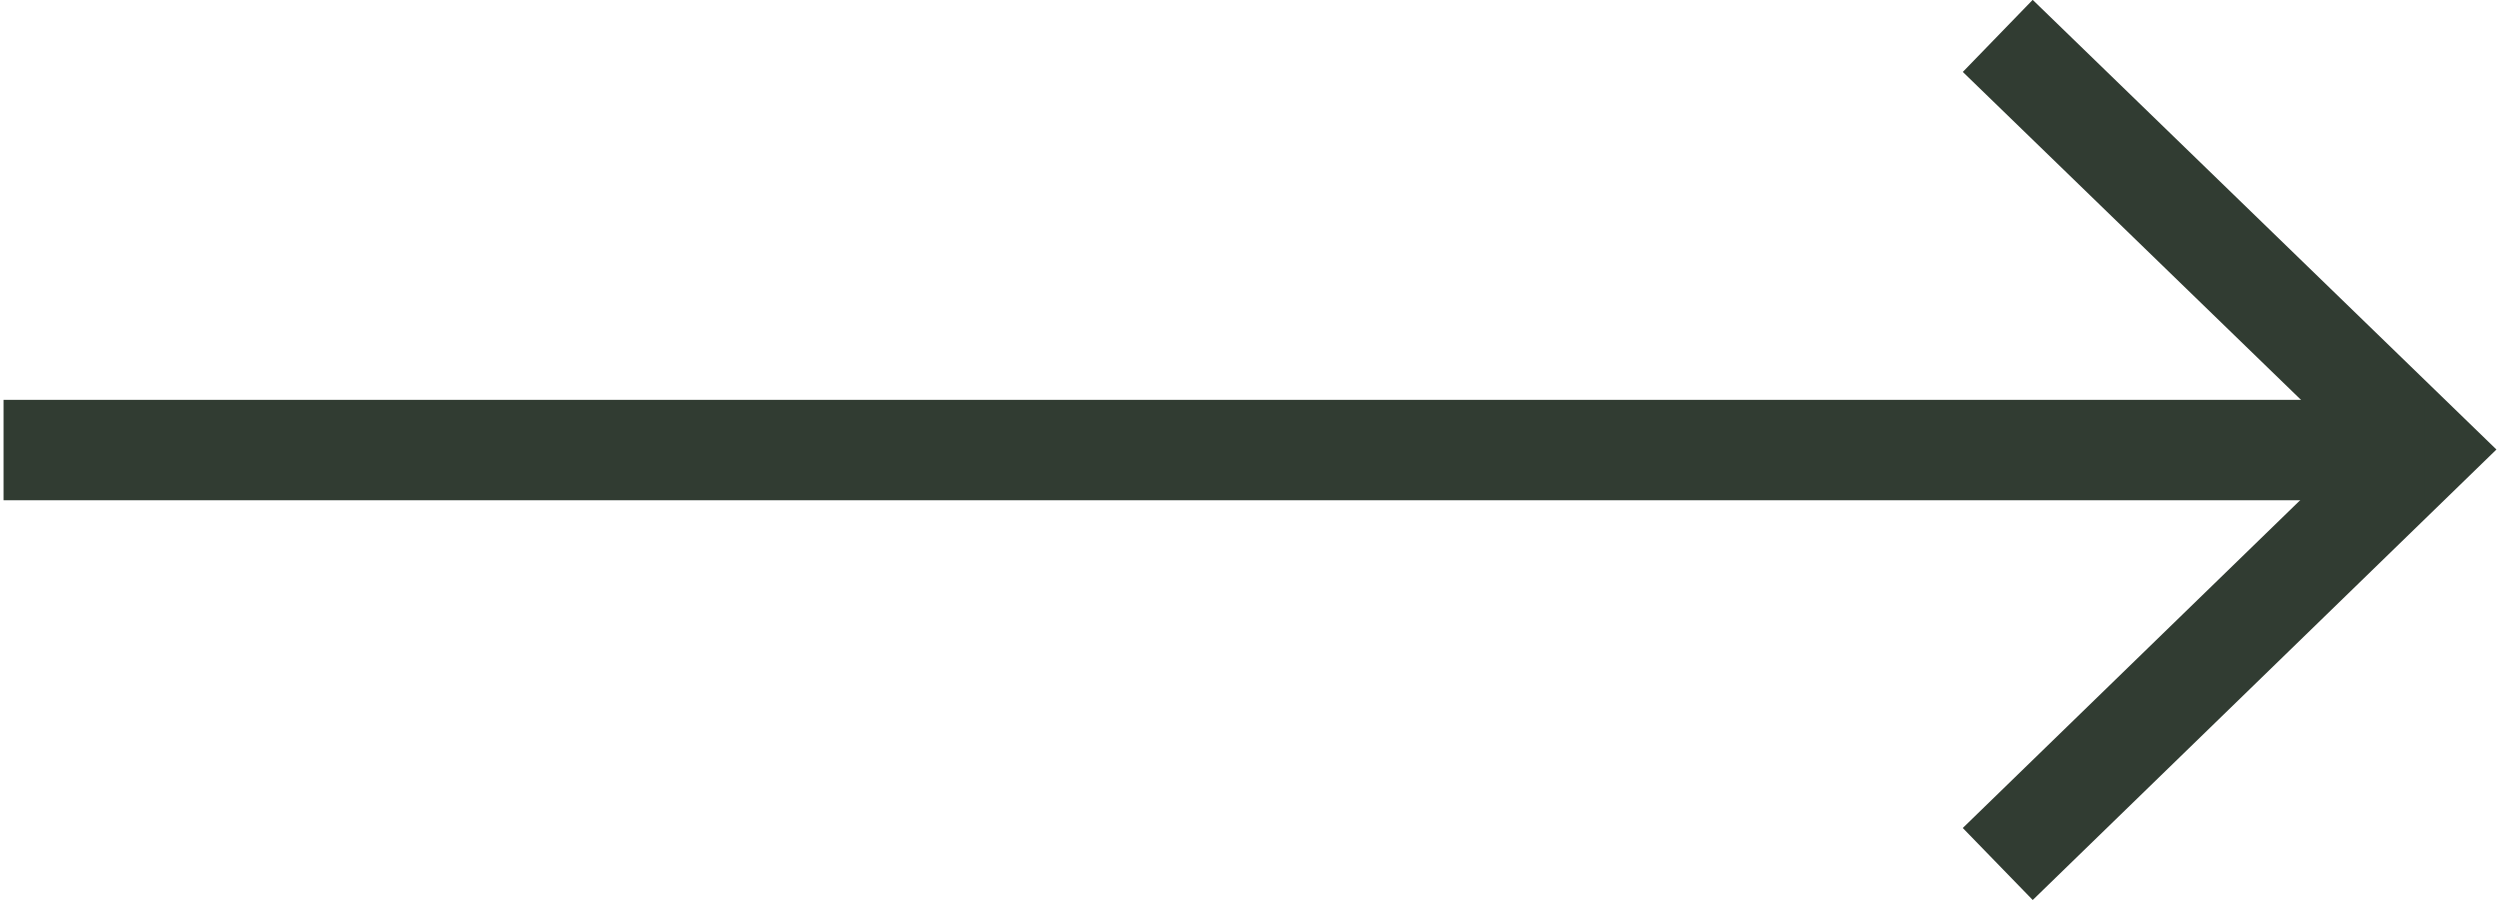
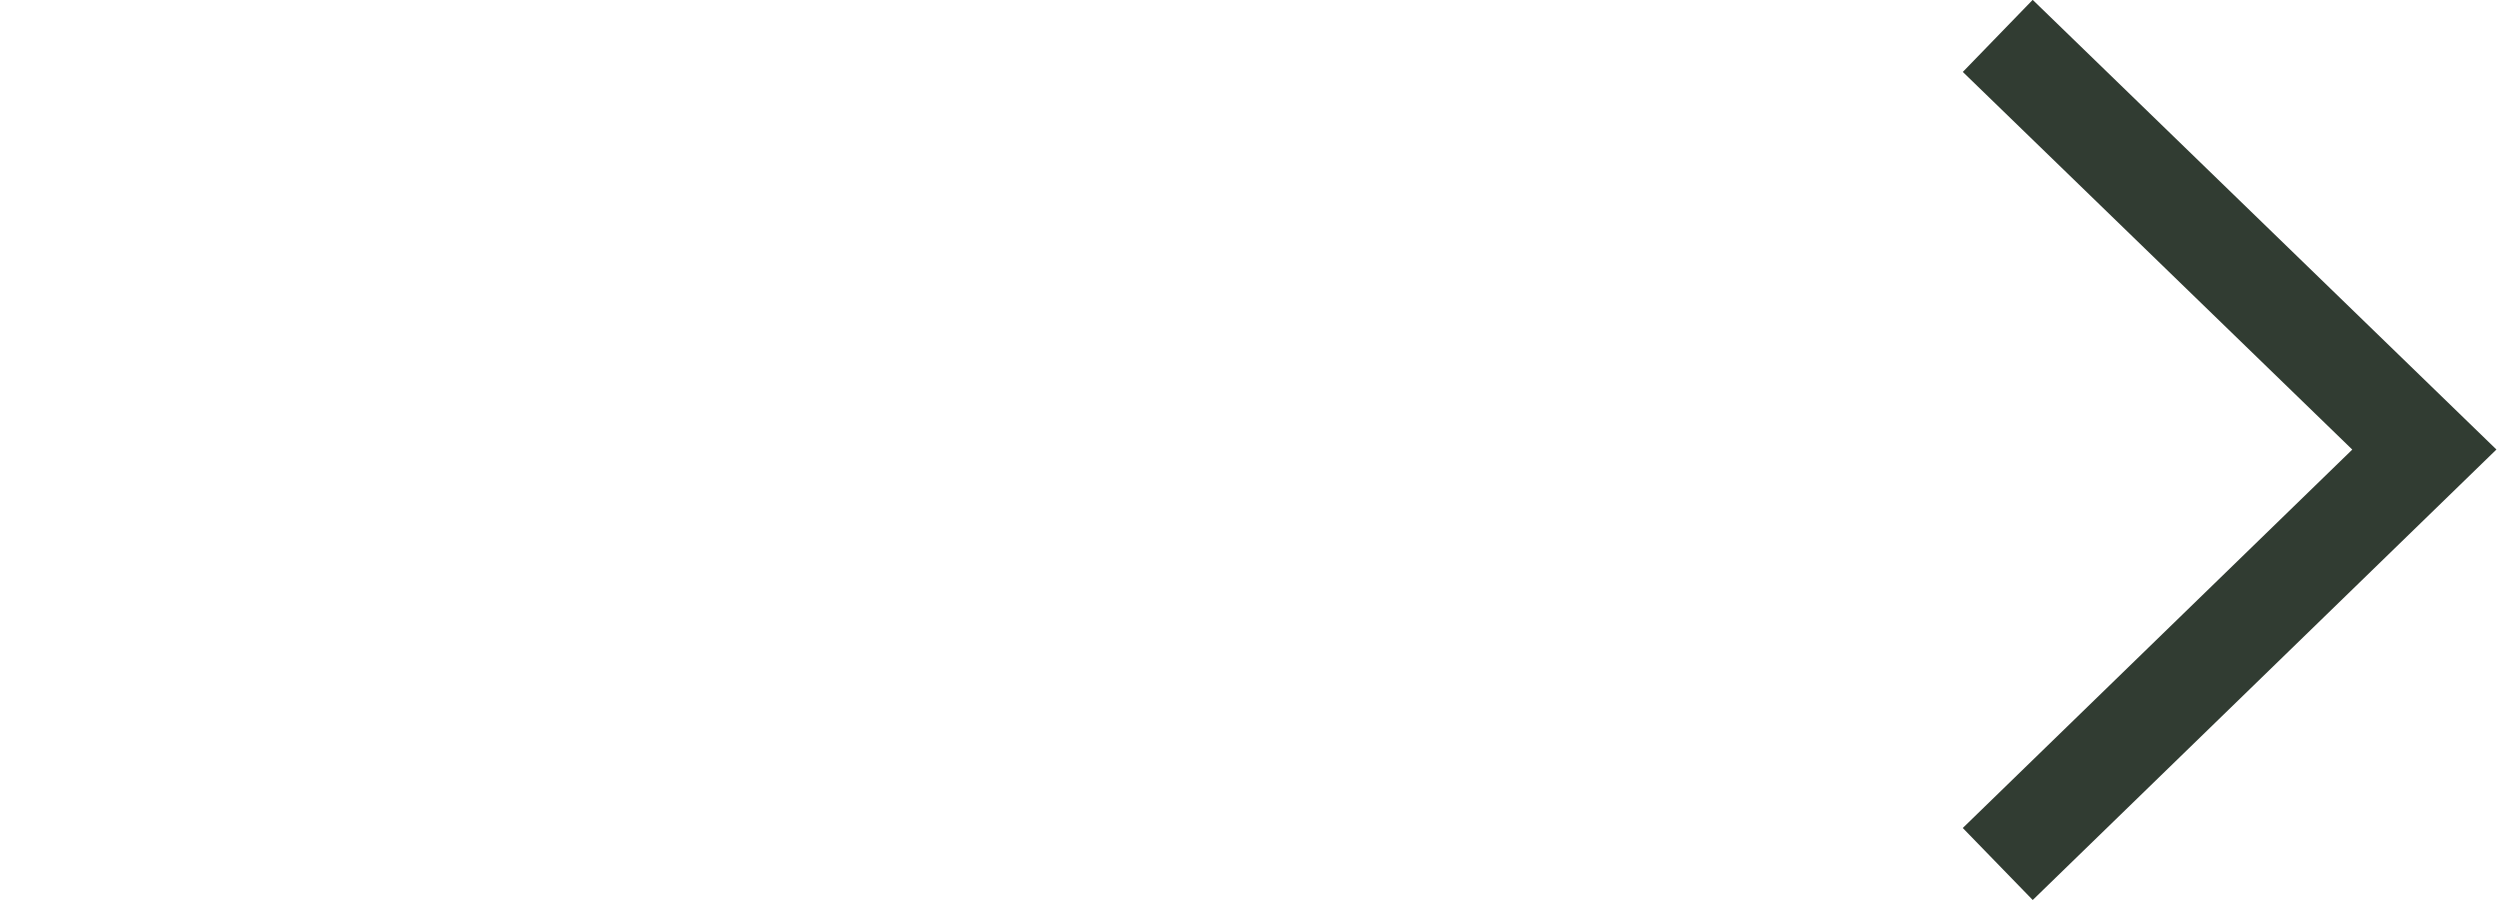
<svg xmlns="http://www.w3.org/2000/svg" width="50" height="18" xml:space="preserve">
  <g transform="translate(-652 -212)">
    <path d="M691.955 212.718 700.487 220.991 691.955 229.28" stroke="#313C32" stroke-width="2.008" fill="none" />
-     <path d="M652.071 221.001 700.481 221.001" stroke="#313C32" stroke-width="2.008" fill="none" />
  </g>
</svg>